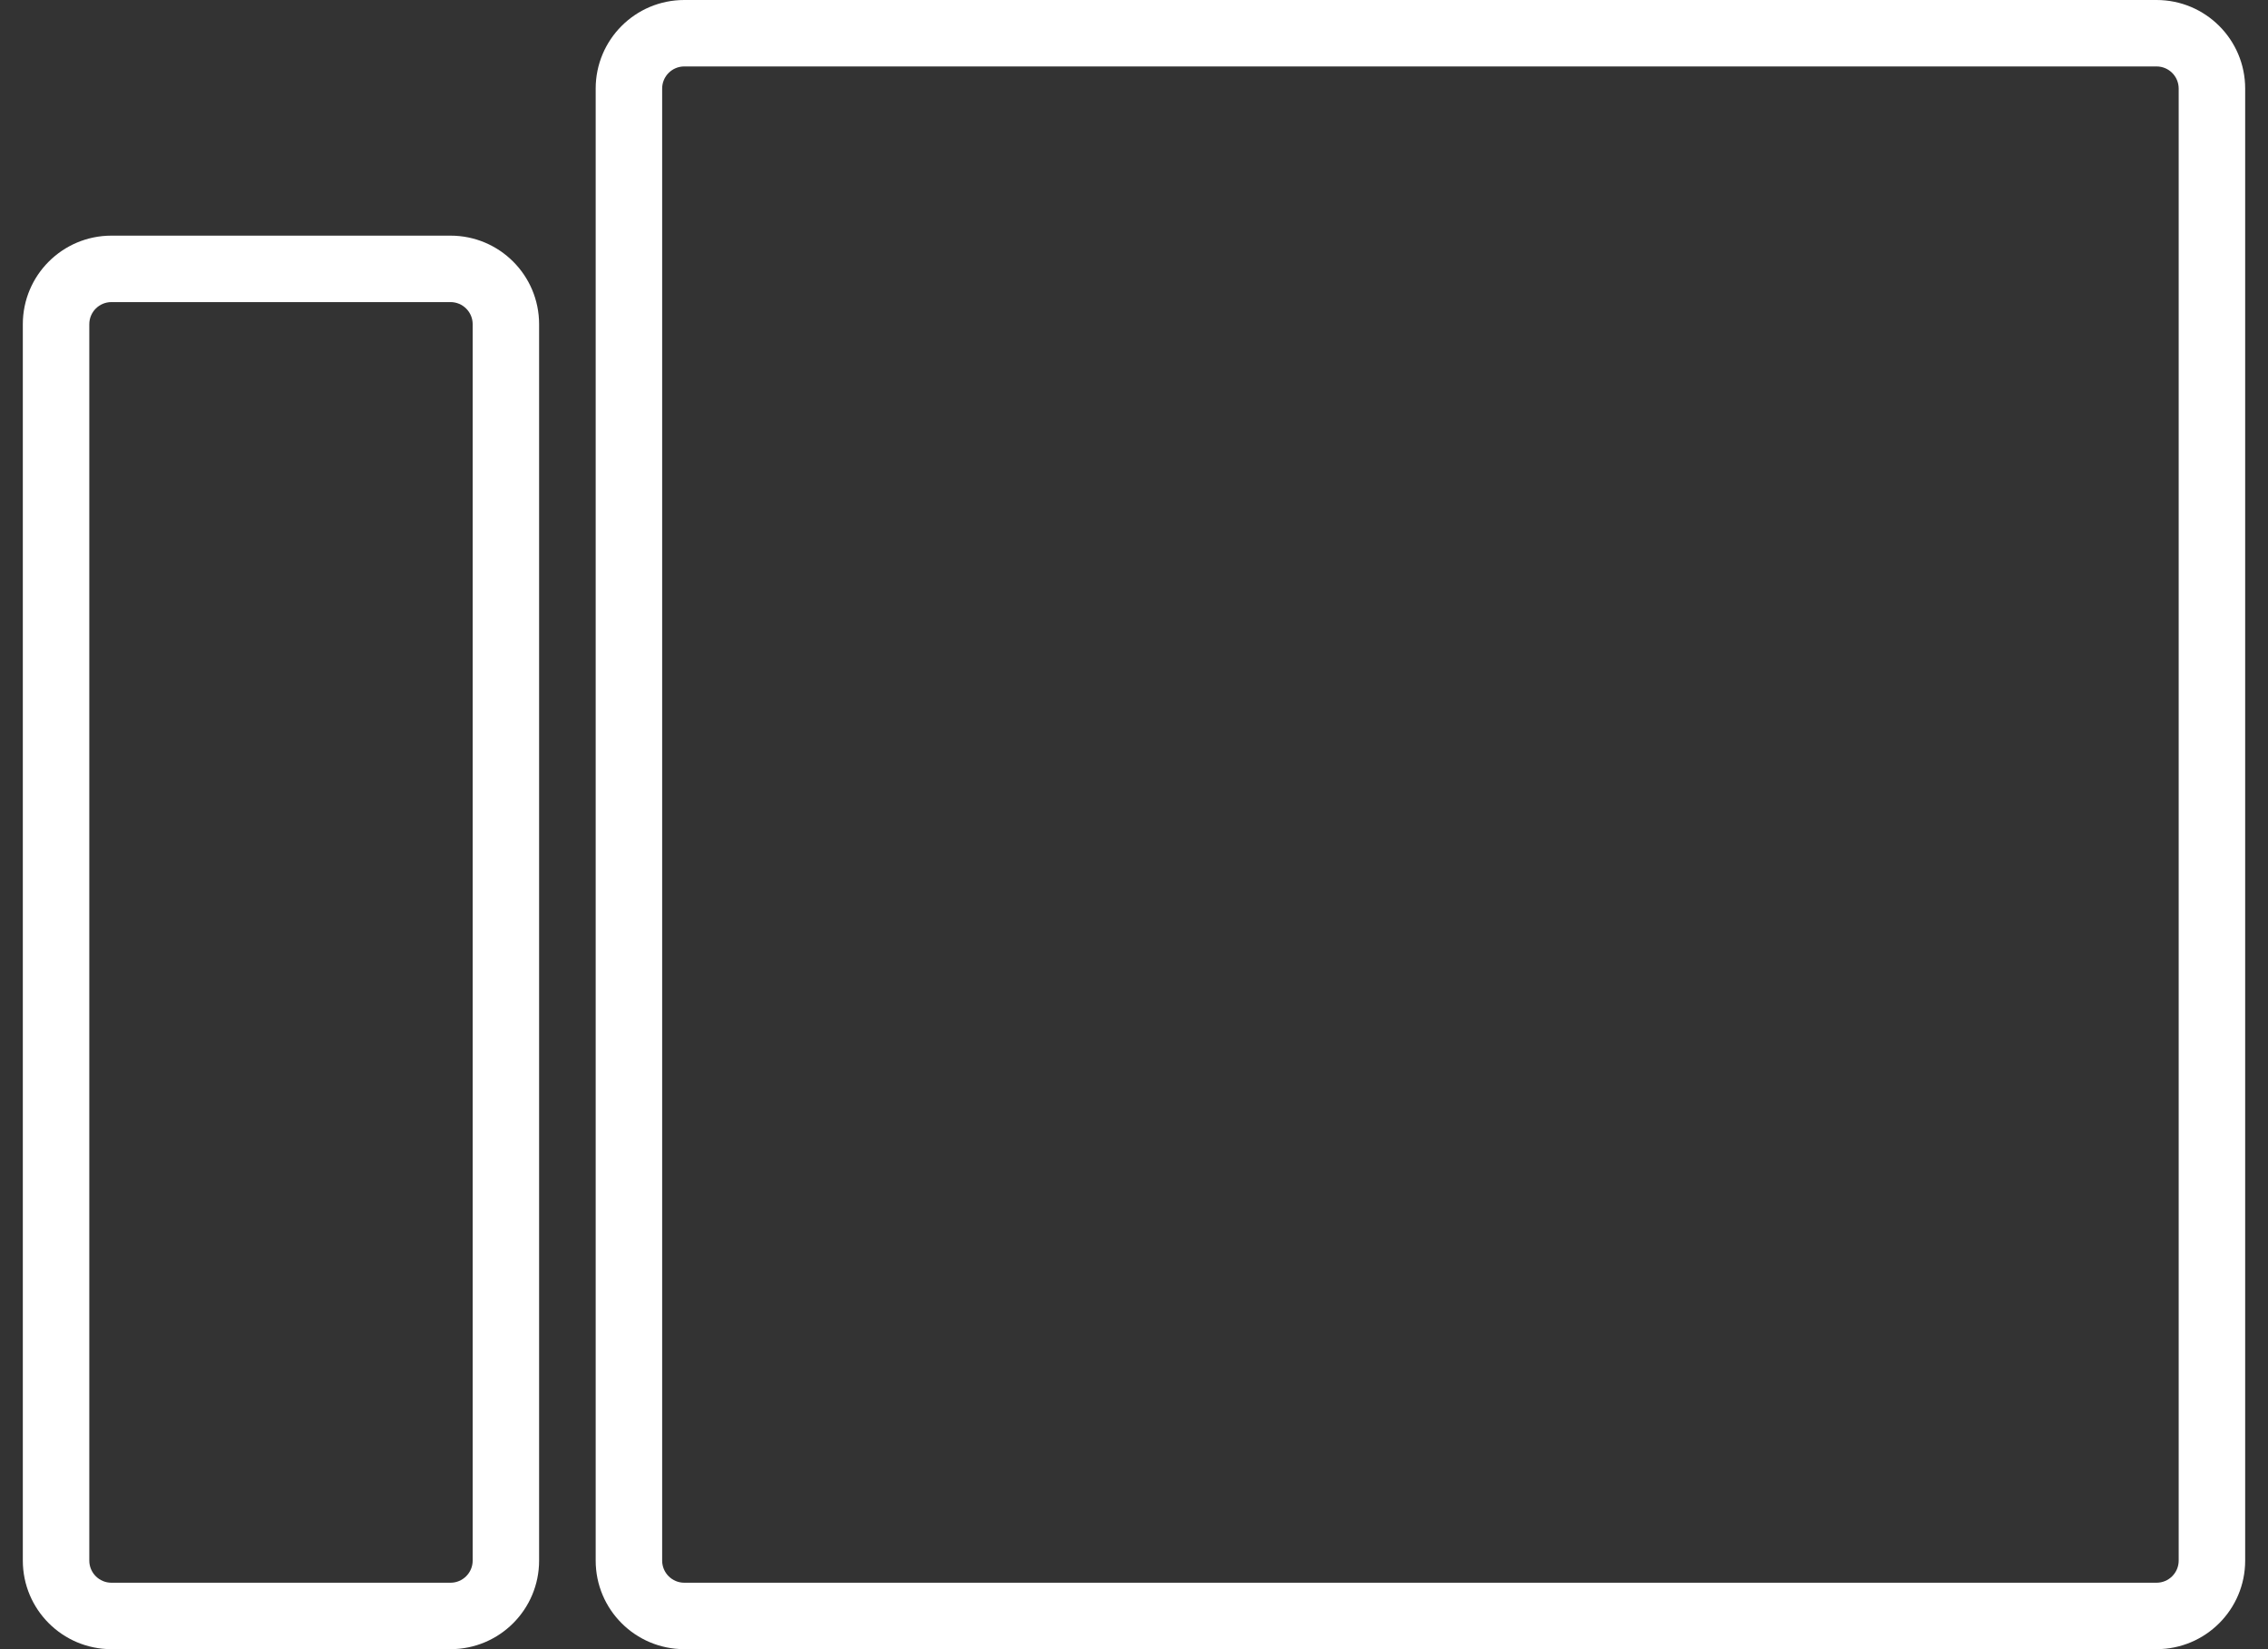
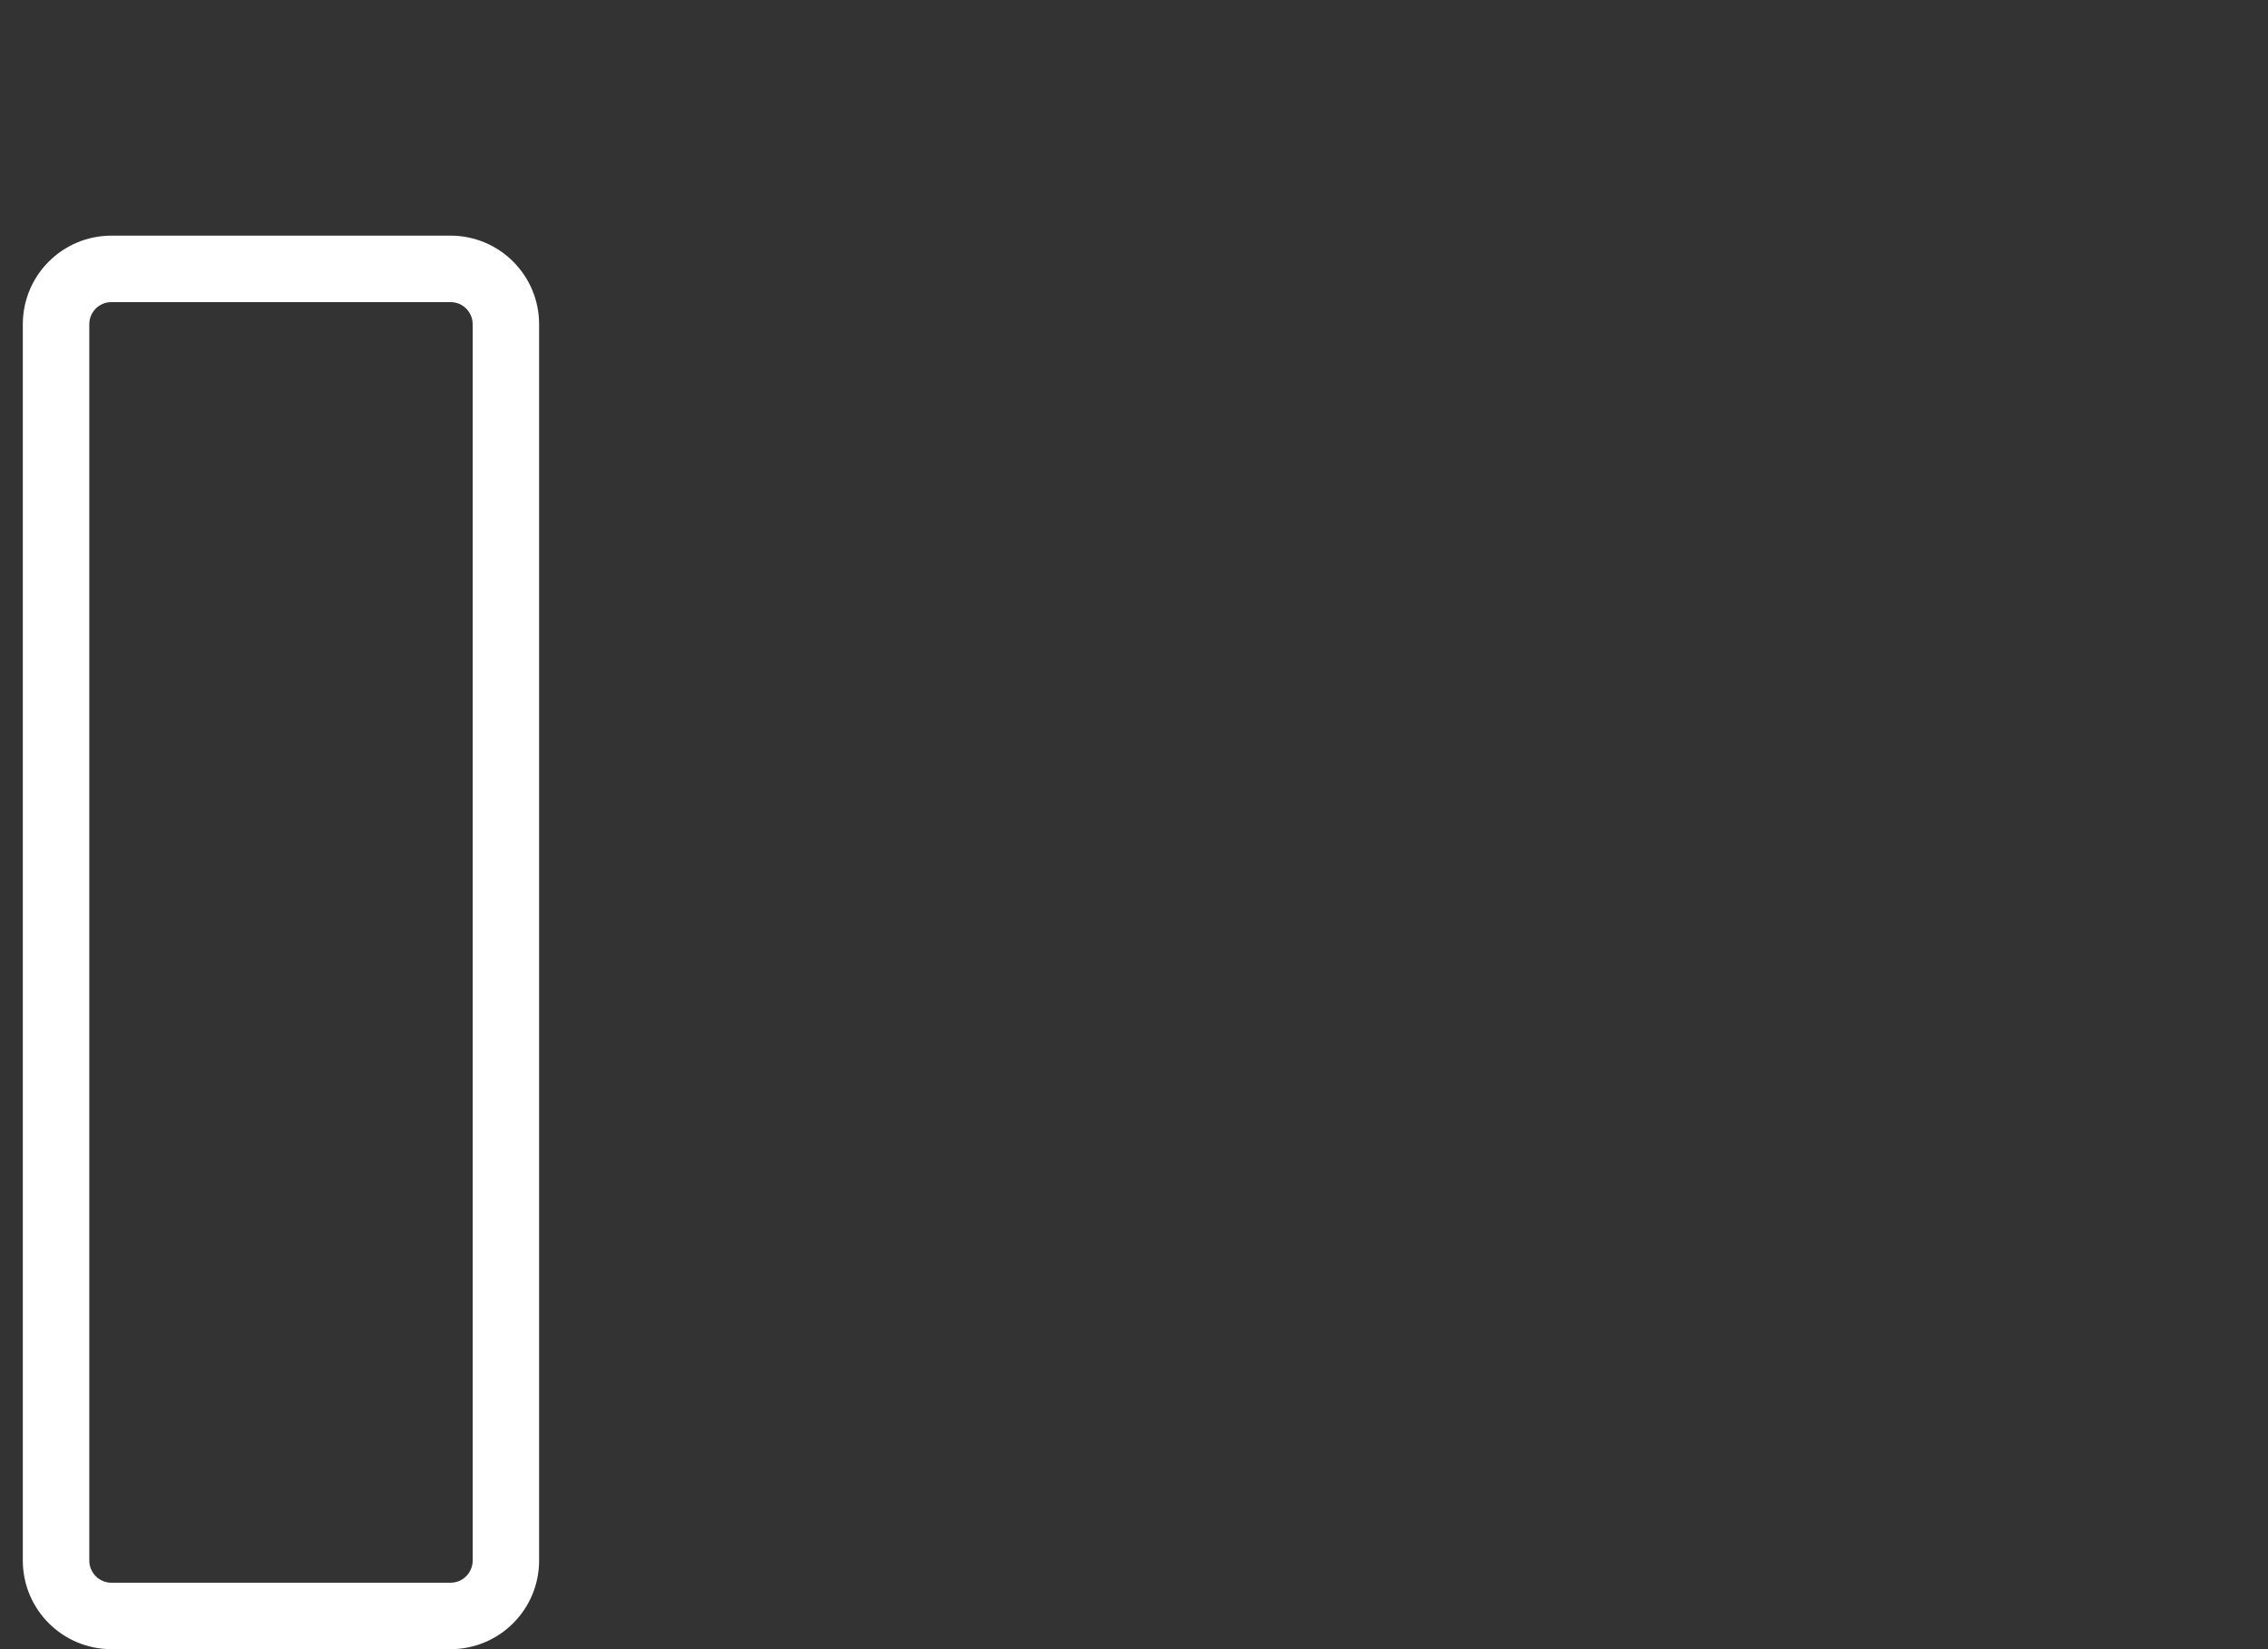
<svg xmlns="http://www.w3.org/2000/svg" version="1.1" id="レイヤー_1" x="0px" y="0px" width="110px" height="80px" viewBox="0 0 110 80" enable-background="new 0 0 110 80" xml:space="preserve">
  <rect x="0" y="0" width="110" height="80" fill="#333333" stroke="none" />
  <g>
    <g>
-       <path fill="#FFFFFF" d="M104.594,3.223c0.594,0,1.074,0.481,1.074,1.074v71.406c0,0.592-0.48,1.074-1.074,1.074H33.188    c-0.593,0-1.073-0.482-1.073-1.074V4.297c0-0.593,0.48-1.074,1.073-1.074H104.594 M104.594,0H33.188    c-2.374,0-4.297,1.923-4.297,4.297v71.406c0,2.373,1.923,4.297,4.297,4.297h71.405c2.375,0,4.3-1.924,4.3-4.297V4.297    C108.893,1.923,106.969,0,104.594,0L104.594,0z" />
-     </g>
+       </g>
    <g>
-       <path fill="#FFFFFF" d="M21.85,14.654c0.593,0,1.075,0.481,1.075,1.073v59.976c0,0.592-0.482,1.074-1.075,1.074H5.404    c-0.592,0-1.073-0.482-1.073-1.074V15.727c0-0.592,0.481-1.073,1.073-1.073H21.85 M21.85,11.431H5.404    c-2.372,0-4.297,1.923-4.297,4.296v59.976C1.107,78.076,3.032,80,5.404,80H21.85c2.374,0,4.297-1.924,4.297-4.297V15.727    C26.146,13.354,24.224,11.431,21.85,11.431L21.85,11.431z" />
+       <path fill="#FFFFFF" d="M21.85,14.654c0.593,0,1.075,0.481,1.075,1.073v59.976c0,0.592-0.482,1.074-1.075,1.074H5.404    c-0.592,0-1.073-0.482-1.073-1.074V15.727c0-0.592,0.481-1.073,1.073-1.073M21.85,11.431H5.404    c-2.372,0-4.297,1.923-4.297,4.296v59.976C1.107,78.076,3.032,80,5.404,80H21.85c2.374,0,4.297-1.924,4.297-4.297V15.727    C26.146,13.354,24.224,11.431,21.85,11.431L21.85,11.431z" />
    </g>
  </g>
</svg>